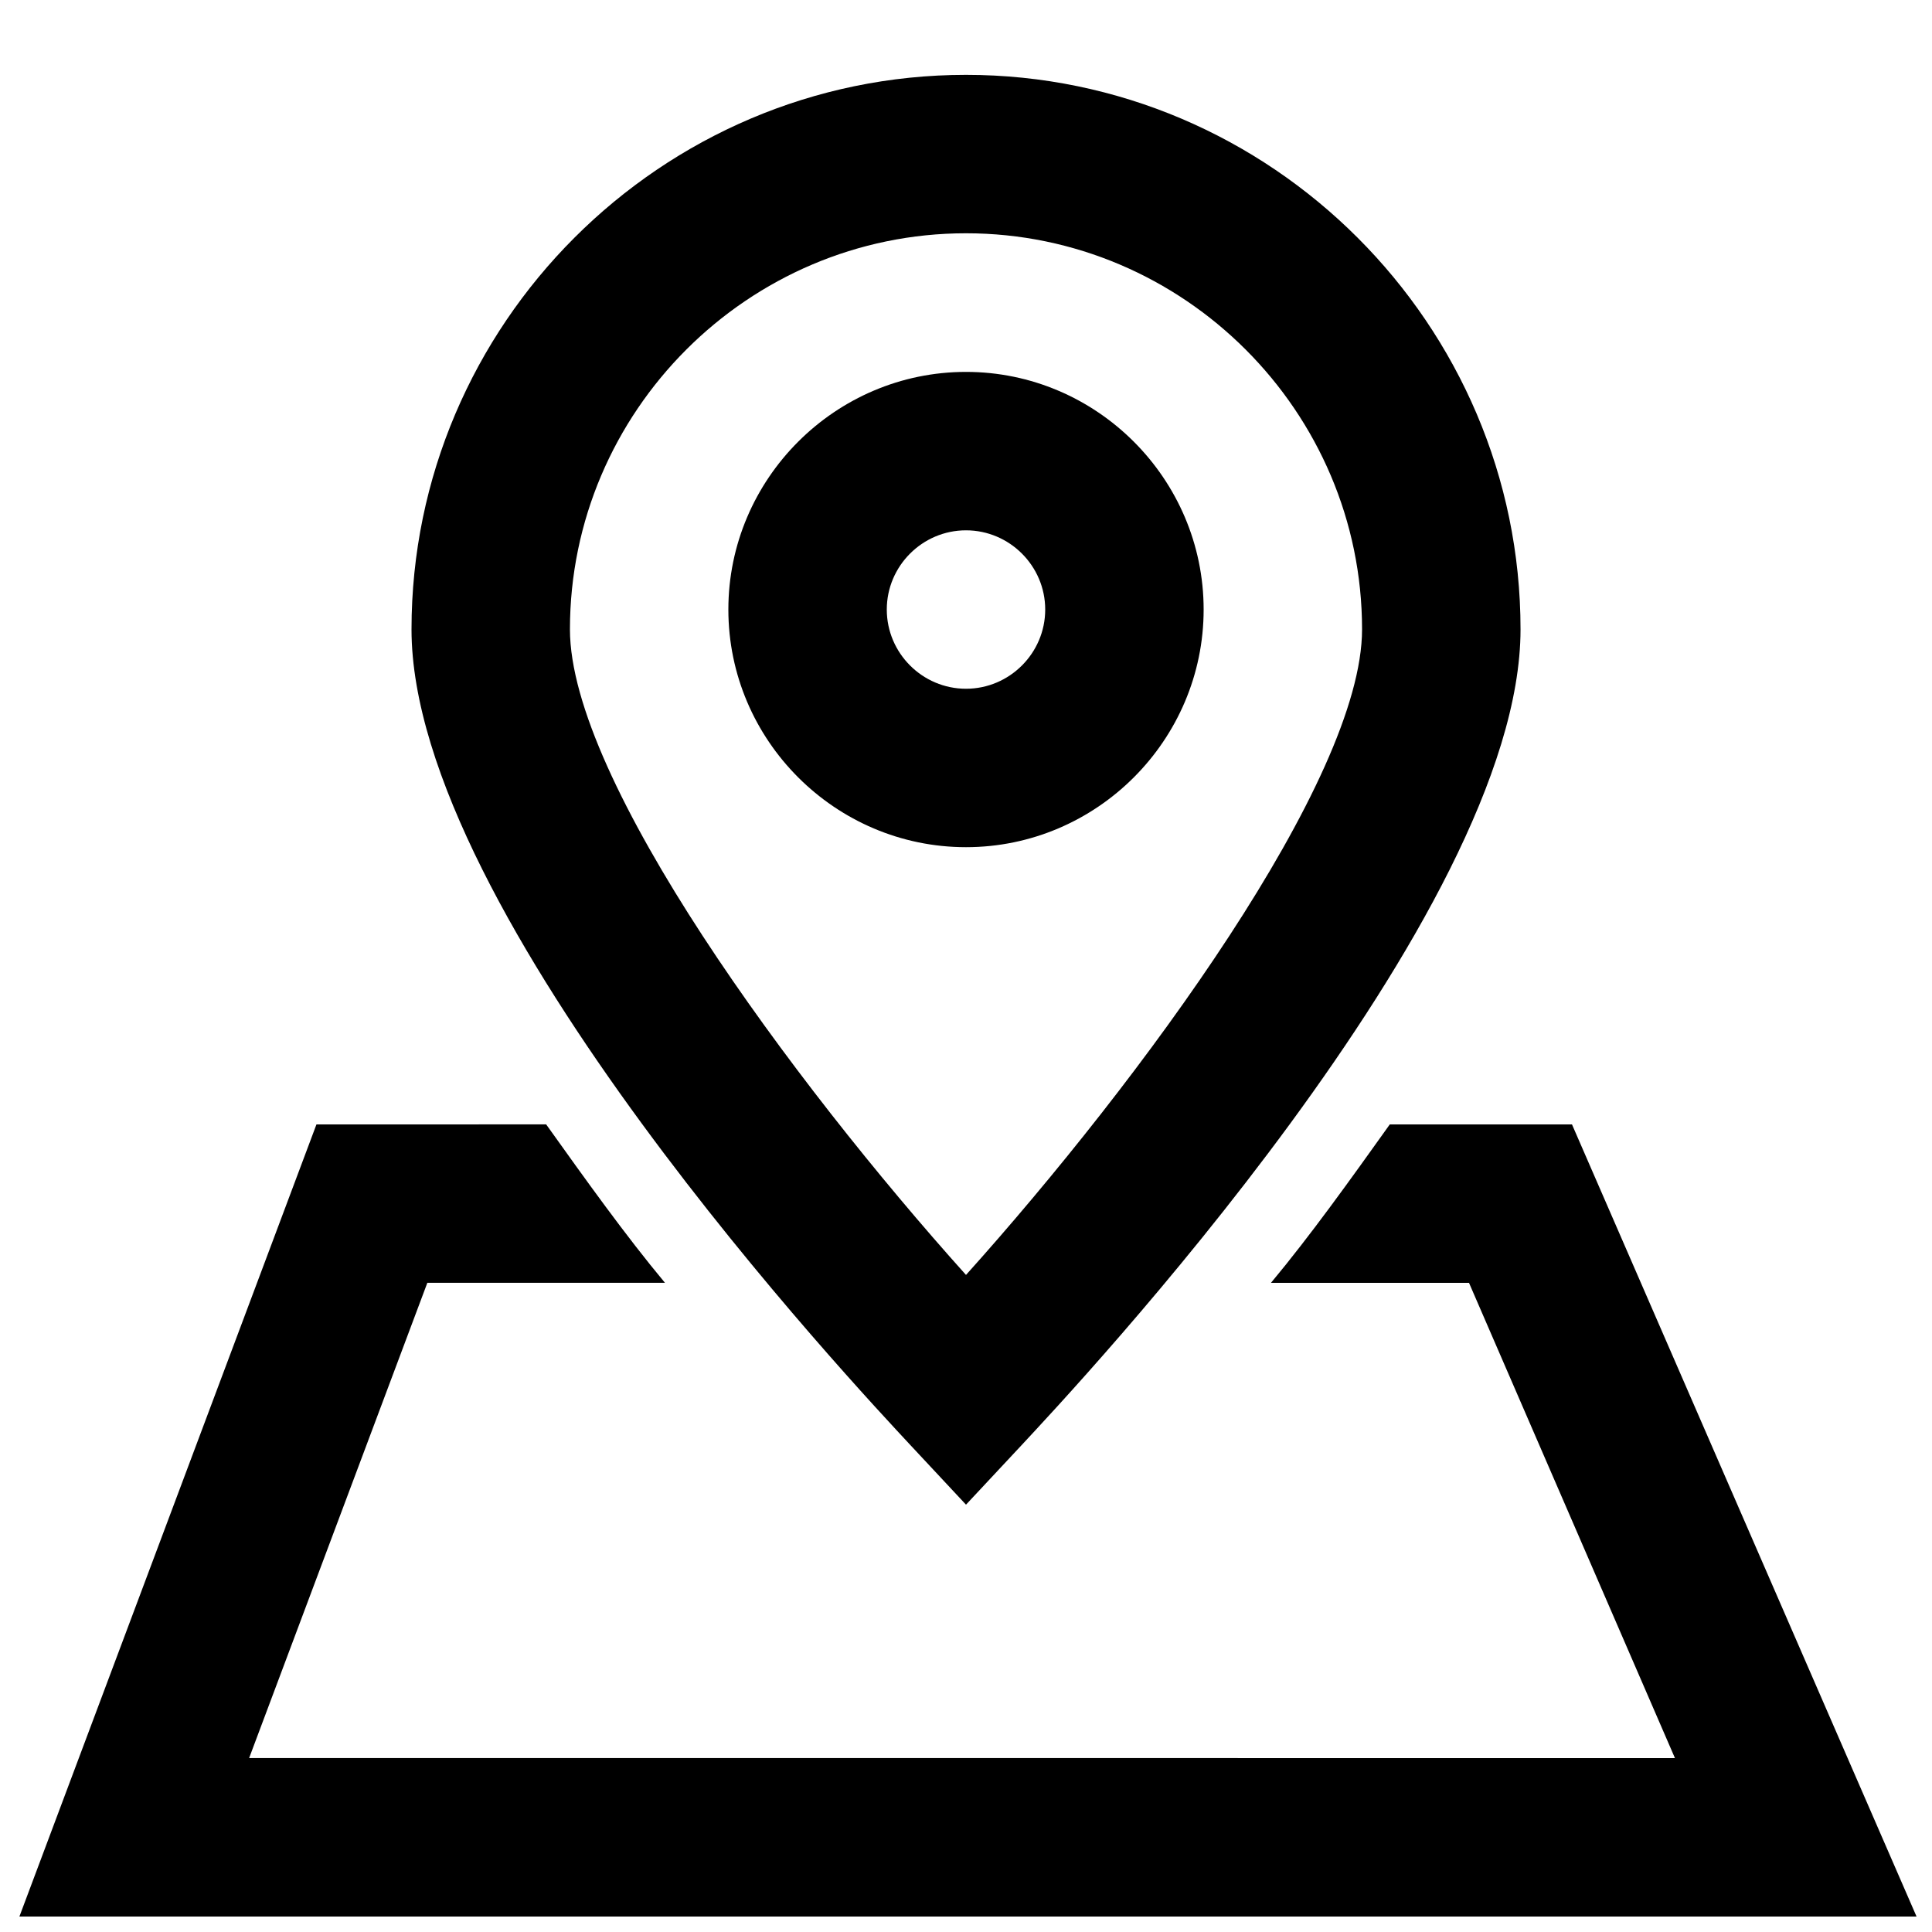
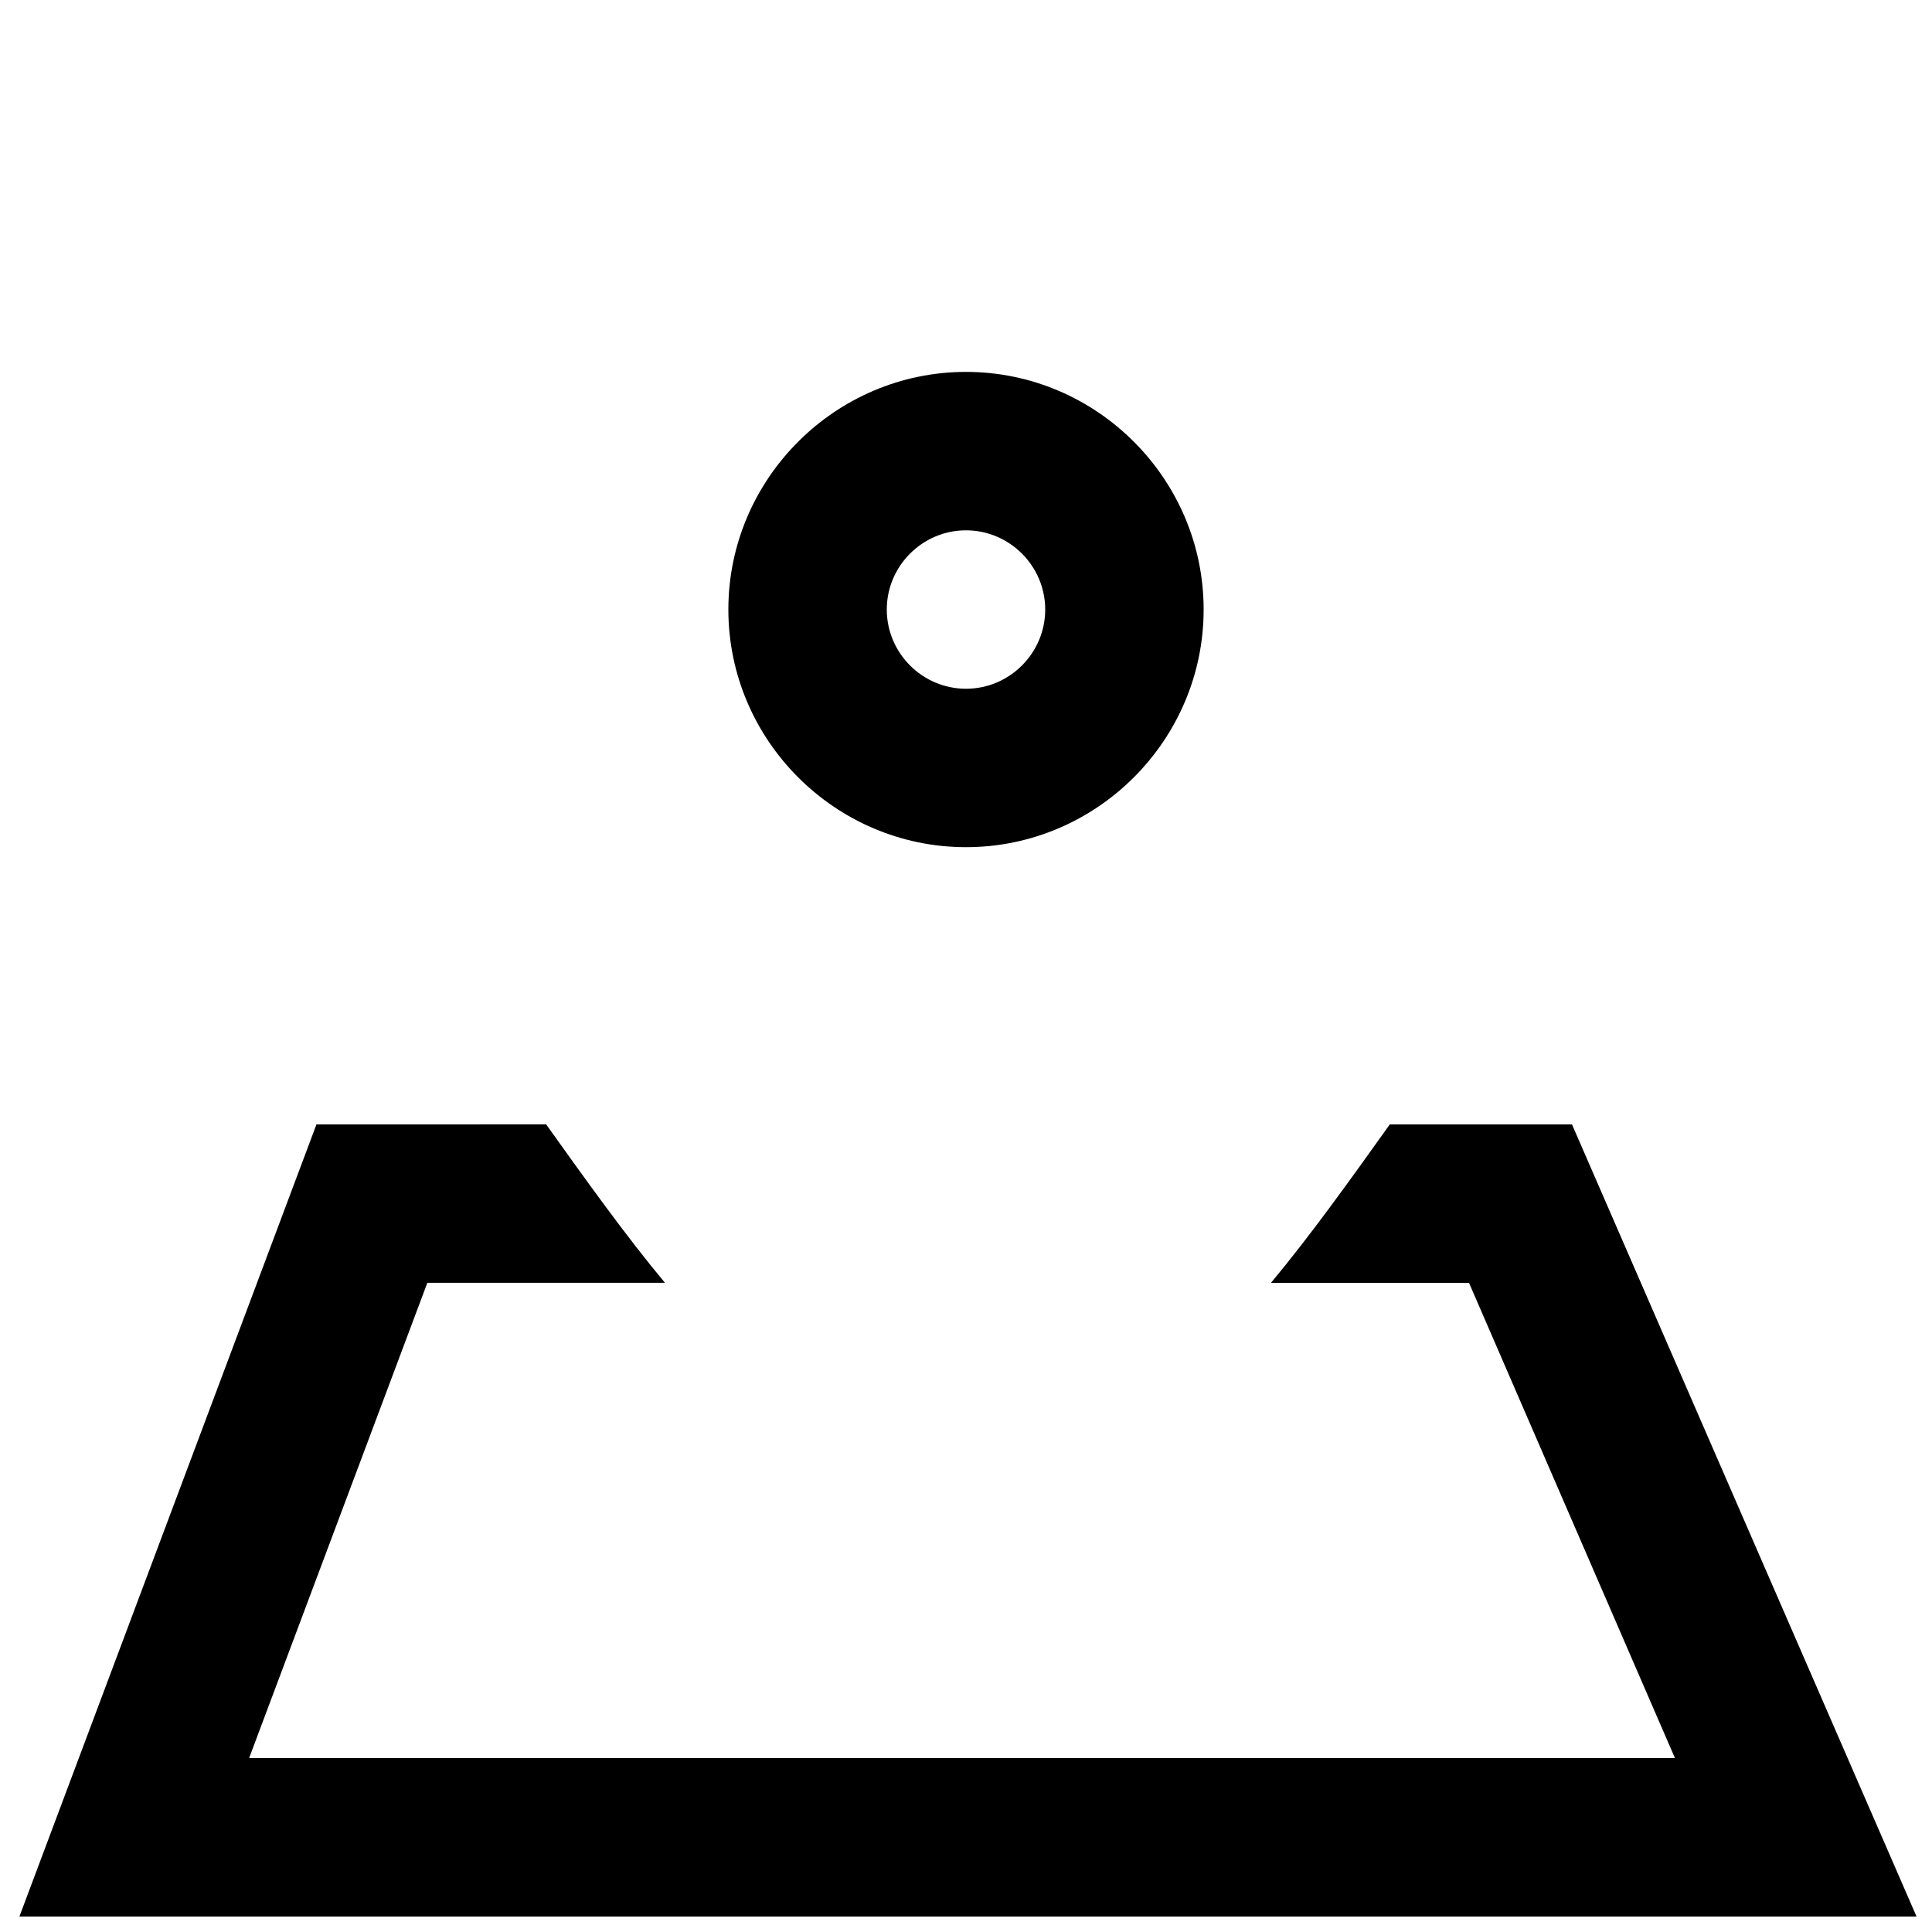
<svg xmlns="http://www.w3.org/2000/svg" width="800px" height="800px" version="1.1" viewBox="144 144 512 512">
  <defs>
    <clipPath id="a">
      <path d="m149 441h502.9v210.9h-502.9z" />
    </clipPath>
  </defs>
-   <path d="m400 542.75-14.695-15.742c-13.645-14.699-132.25-140.65-132.25-216.22 0-80.82 66.125-146.95 146.95-146.95s146.95 66.125 146.95 146.95c0 75.57-118.61 201.52-132.25 216.22zm0-336.93c-57.727 0-104.96 47.23-104.96 104.96 0 39.887 58.777 119.66 104.96 171.09 46.184-51.43 104.96-131.2 104.96-171.09-0.004-57.727-47.234-104.96-104.96-104.96z" />
  <path d="m400 368.51c-34.637 0-62.977-28.34-62.977-62.977 0-34.637 28.34-62.977 62.977-62.977s62.977 28.34 62.977 62.977c0 34.637-28.34 62.977-62.977 62.977zm0-83.969c-11.547 0-20.992 9.445-20.992 20.992s9.445 20.992 20.992 20.992 20.992-9.445 20.992-20.992-9.449-20.992-20.992-20.992z" />
  <g clip-path="url(#a)">
    <path d="m560.59 441.98h-48.281c-10.496 14.695-20.992 29.391-31.488 41.984h52.48l54.578 125.95-377.86-0.004 47.23-125.95h62.977c-10.496-12.594-20.992-27.289-31.488-41.984l-60.875 0.004-78.719 209.92h502.76z" />
  </g>
</svg>